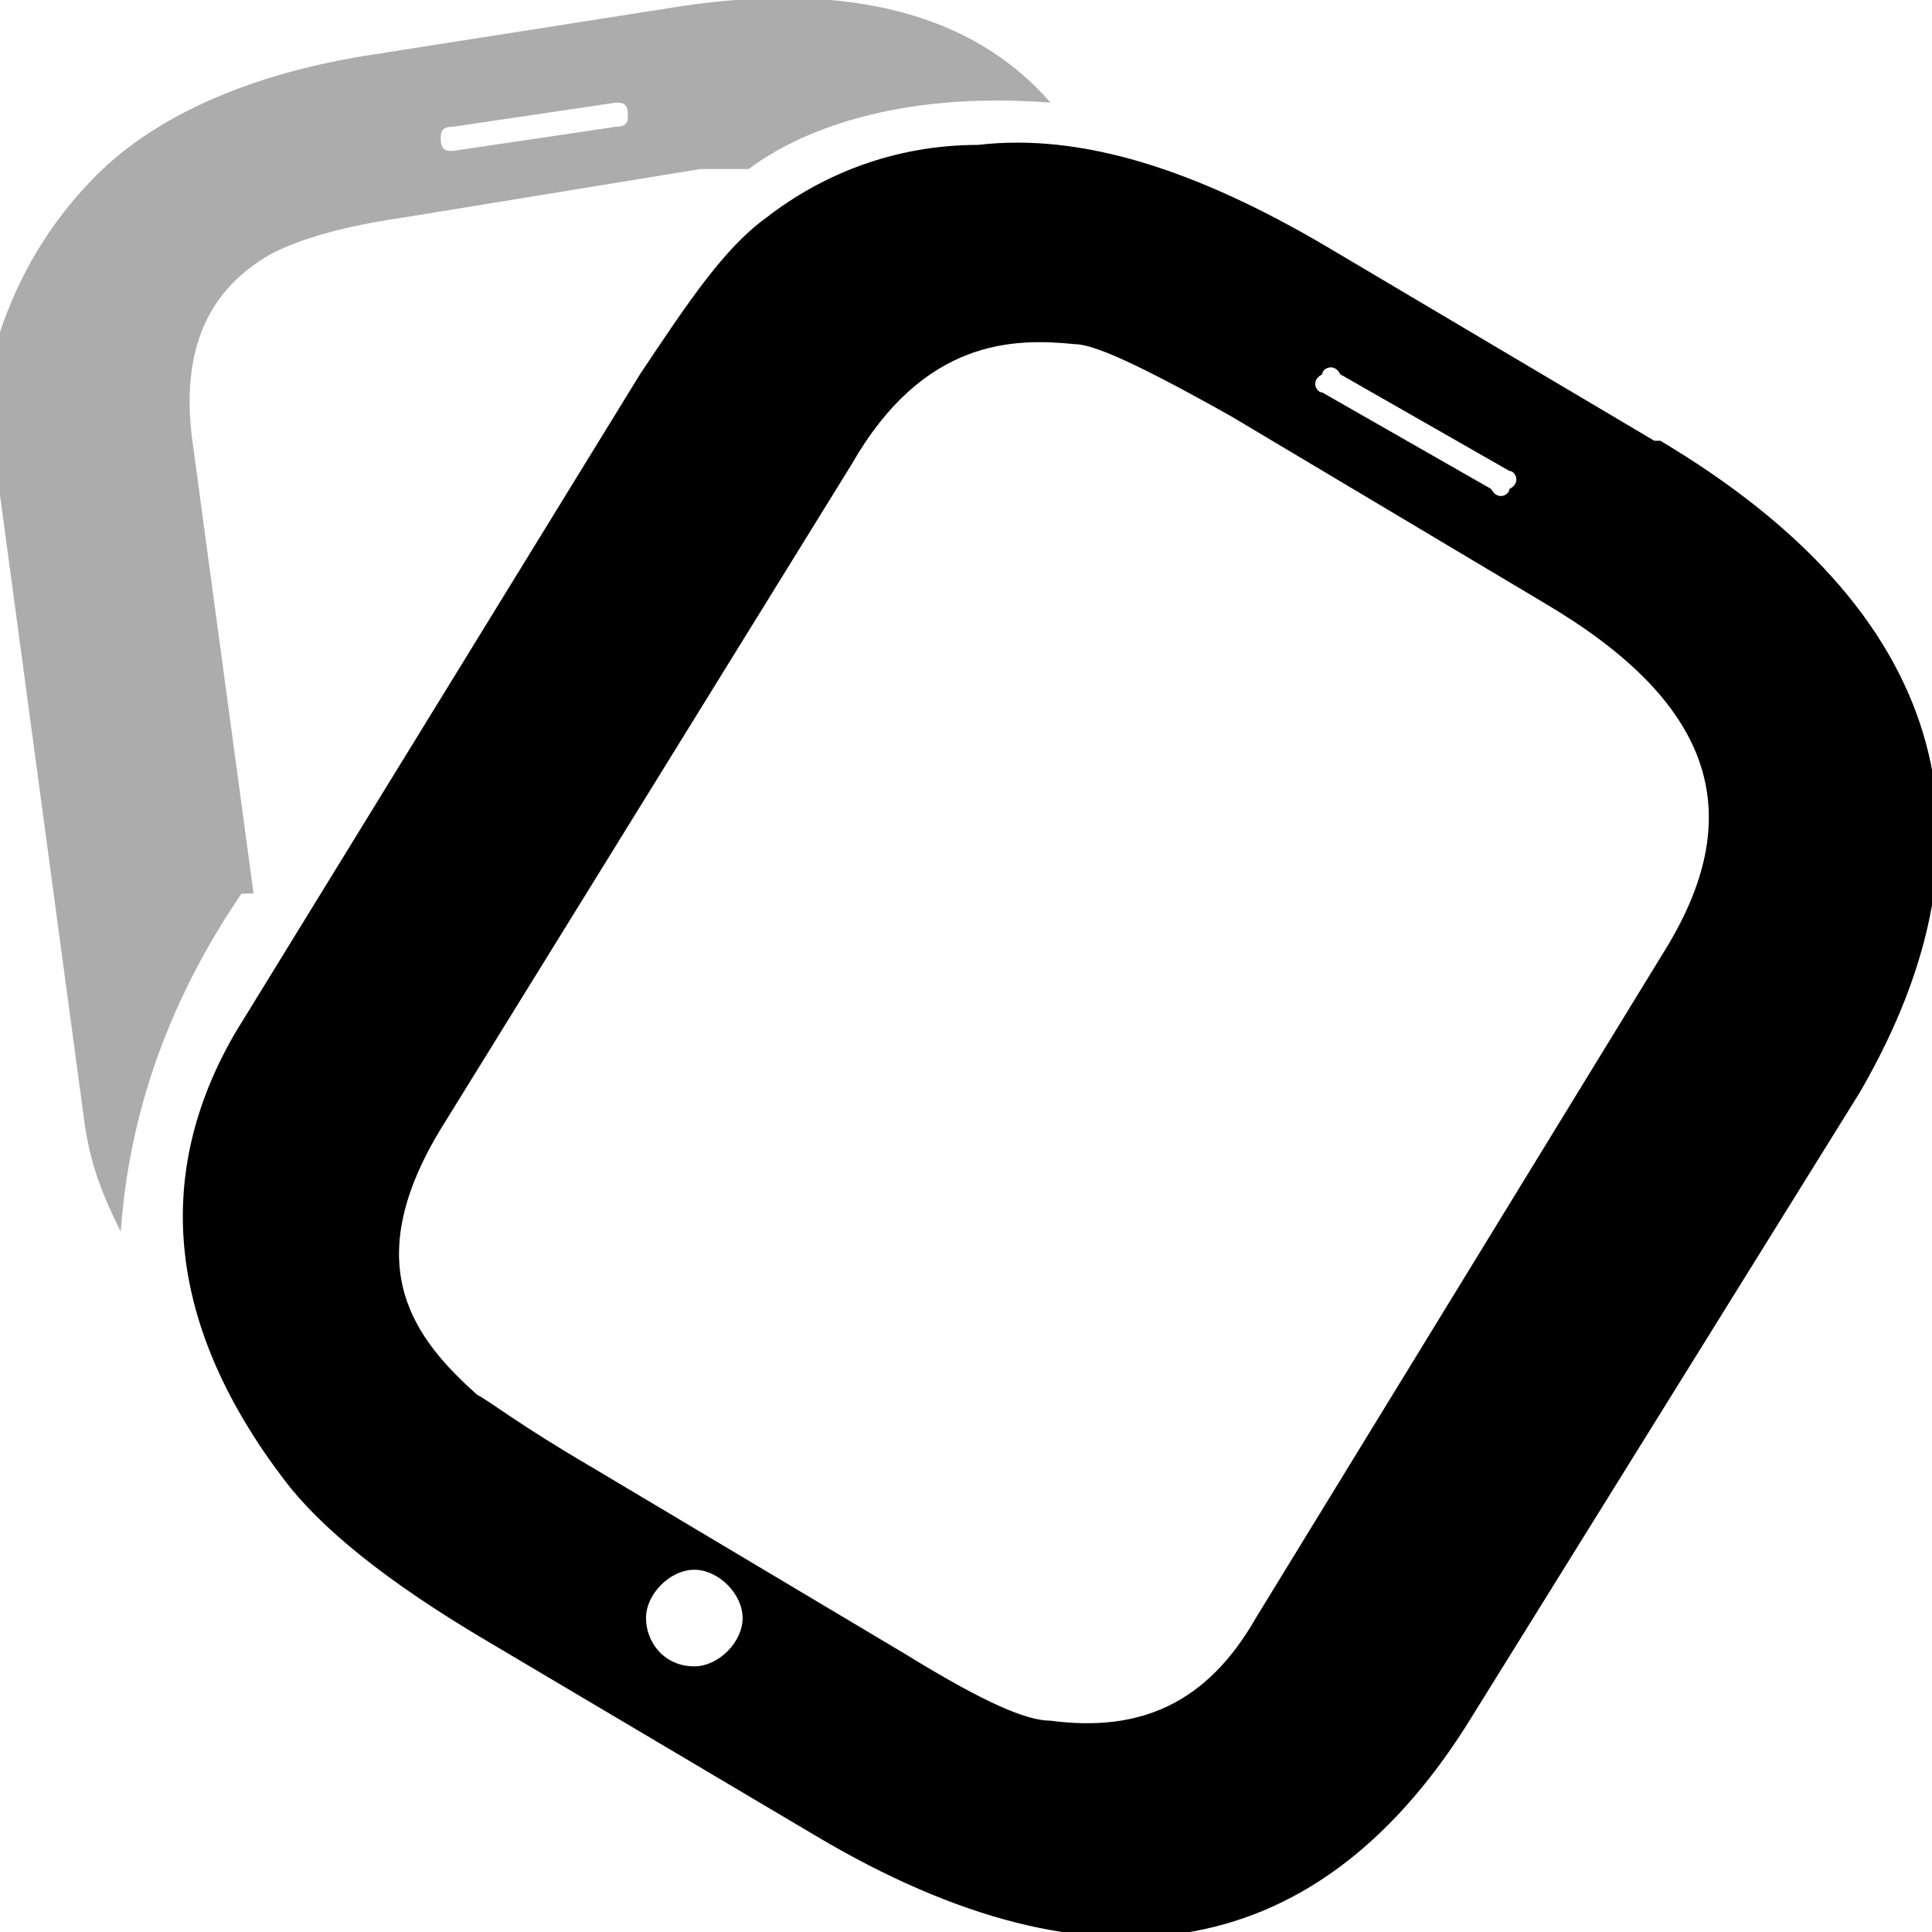
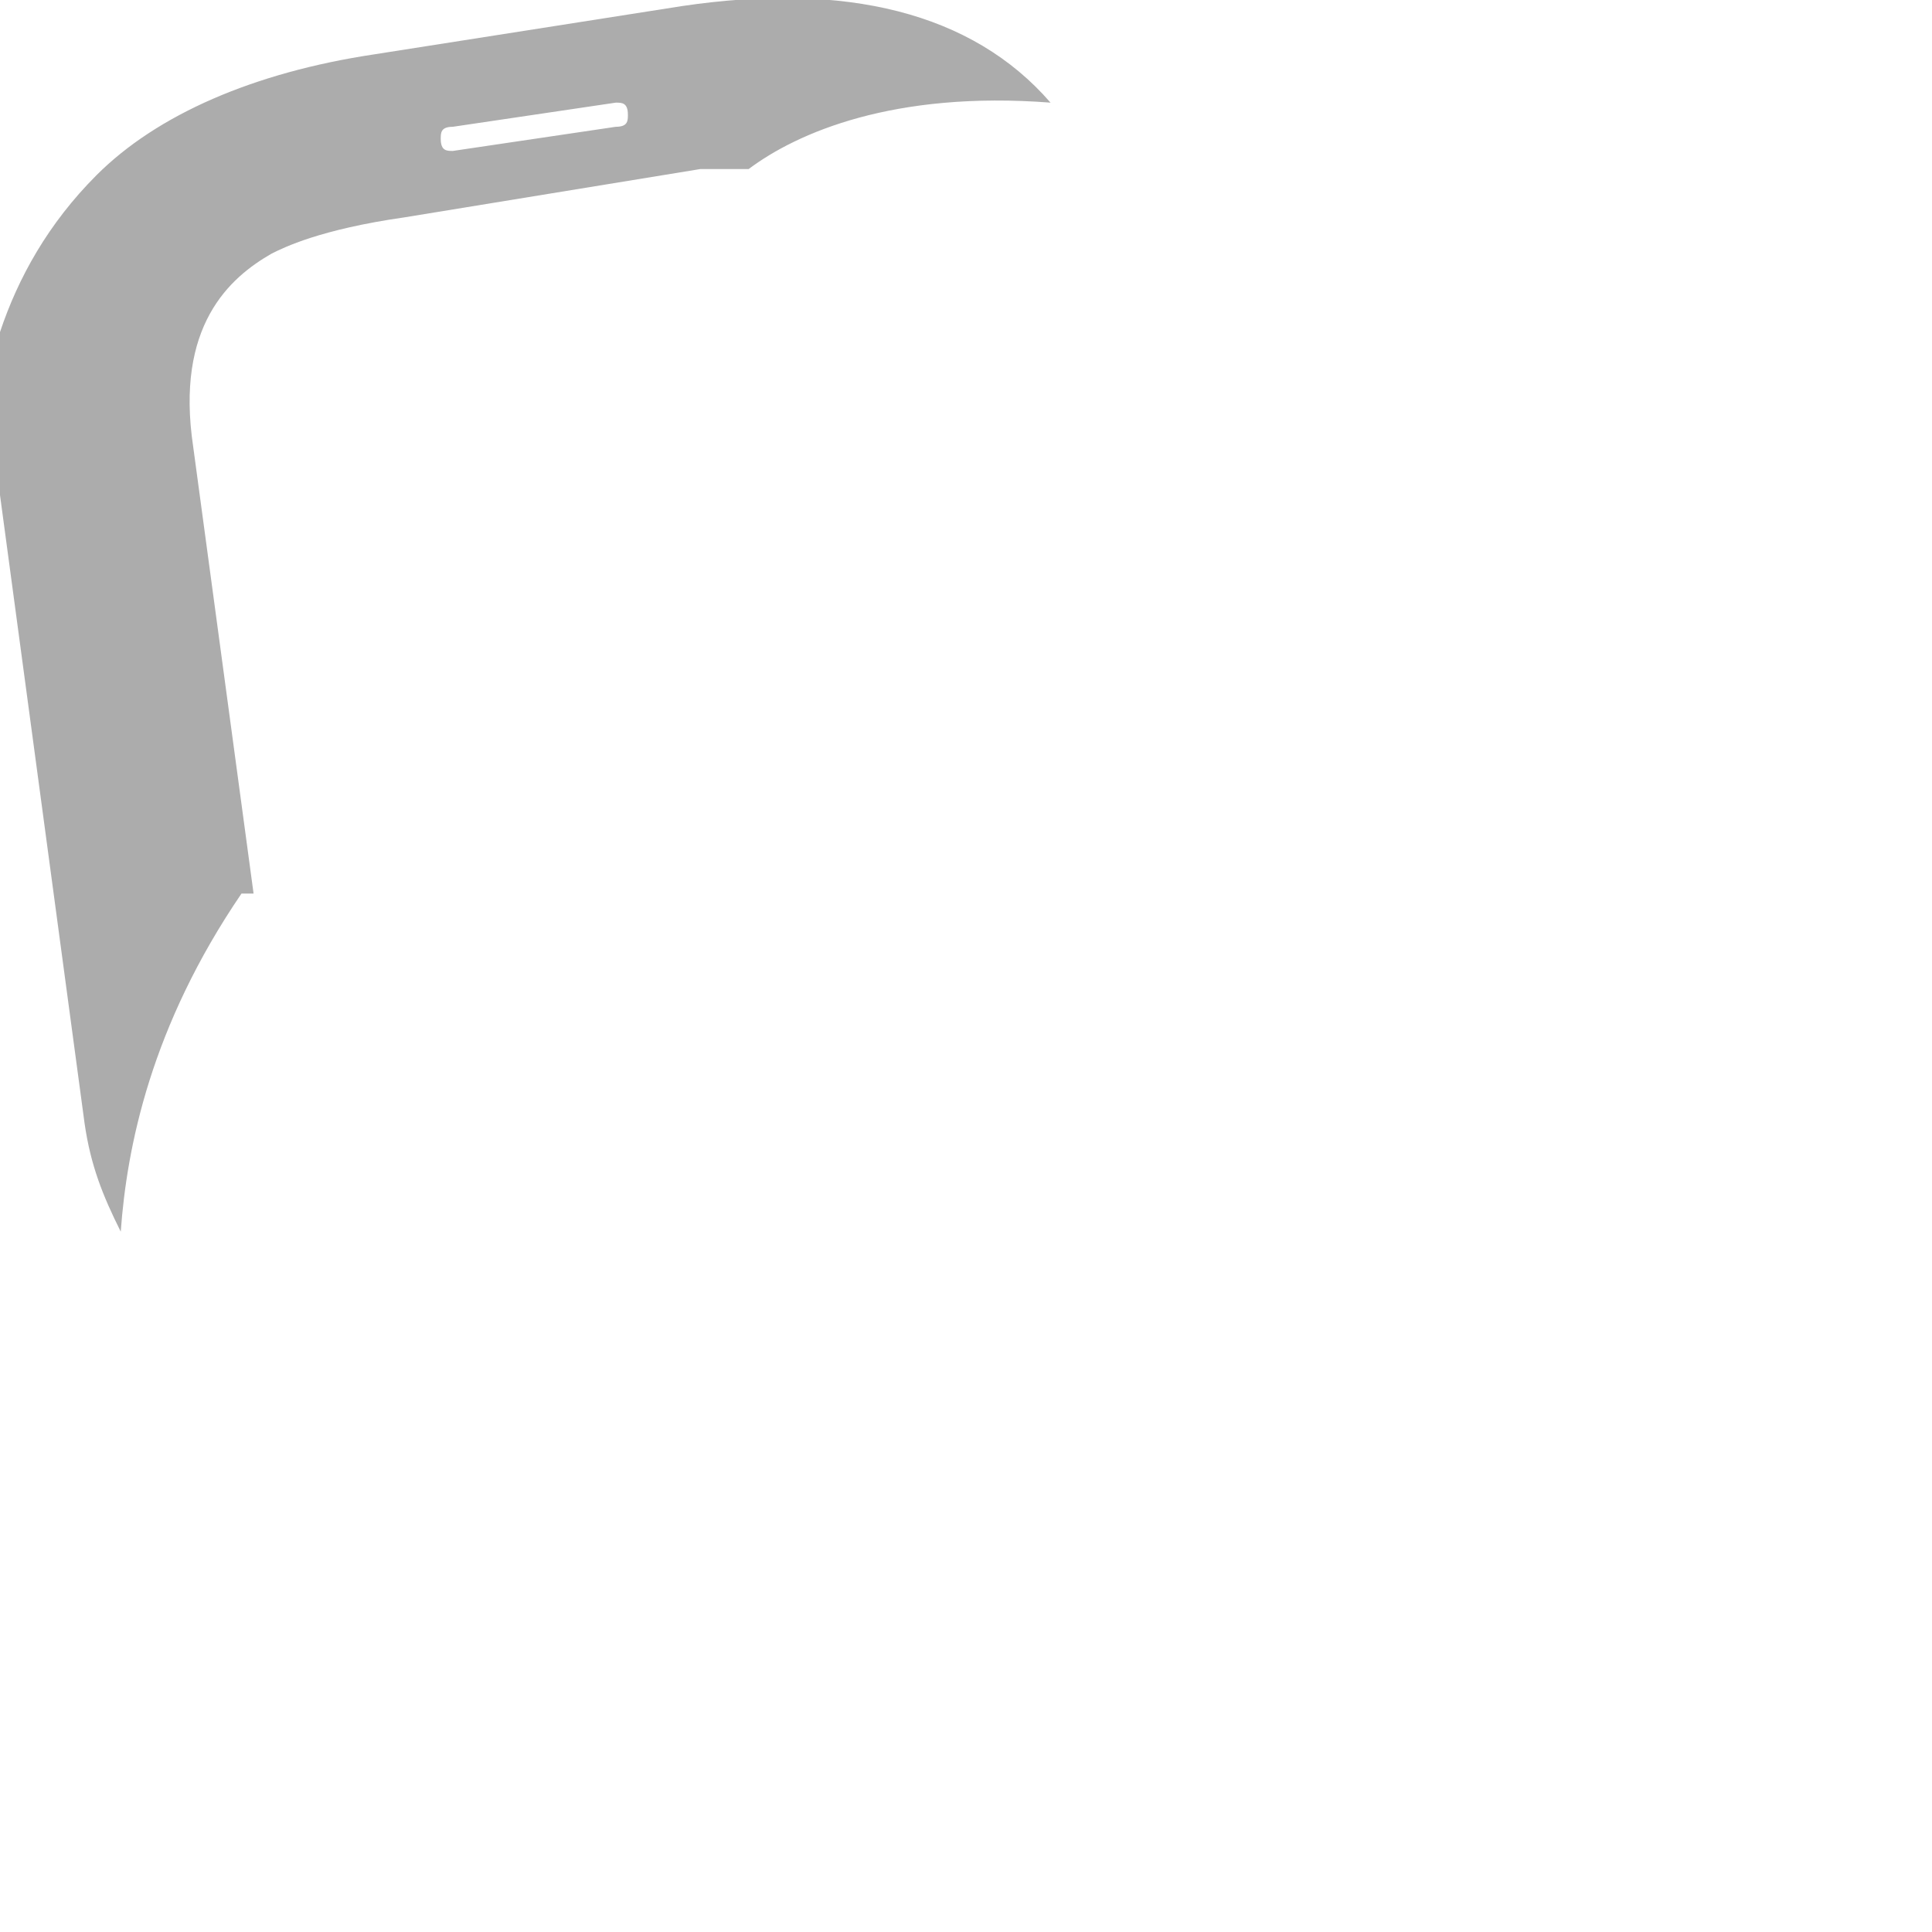
<svg xmlns="http://www.w3.org/2000/svg" viewBox="0 0 32 32" version="1.1">
  <defs>
    <style>
      .cls-1 {
        fill: #303030;
        isolation: isolate;
        opacity: .4;
      }
    </style>
  </defs>
  <g>
    <g id="Layer_1">
-       <path d="M27.4,7.3l-5.4-3.2c-2.2-1.3-4.1-1.9-5.8-1.7-1.4,0-2.6.5-3.5,1.2-.7.5-1.3,1.4-2.1,2.6l-6.7,10.9c-1.4,2.4-1.1,4.9.8,7.4.6.8,1.7,1.7,3.4,2.7l5.4,3.2c4.7,2.8,8.4,2.1,10.9-2l6.4-10.3c2.5-4.3,1.4-8-3.3-10.8ZM21.9,6.2c0-.1.2-.2.3,0l2.8,1.6c.1,0,.2.2,0,.3,0,.1-.2.2-.3,0l-2.8-1.6c-.1,0-.2-.2,0-.3ZM11.5,27.6c-.5,0-.8-.4-.8-.8s.4-.8.8-.8.8.4.8.8-.4.8-.8.8ZM27.6,15.7l-6.8,11.1c-.8,1.4-1.9,1.9-3.4,1.7-.4,0-1.1-.3-2.4-1.1l-5.2-3.1c-1.2-.7-1.7-1.1-1.9-1.2-1-.9-2-2.1-.6-4.4l6.8-11c1.2-2.1,2.7-2.1,3.7-2,.3,0,1,.3,2.6,1.2l5.2,3.1c2.7,1.6,3.4,3.4,2,5.7Z" />
      <path d="M4.2,14.8l-1-7.4c-.3-2,.6-2.8,1.3-3.2.2-.1.8-.4,2.2-.6l4.9-.8c.3,0,.6,0,.8,0,.8-.6,2.4-1.3,5-1.1C16.1.2,14-.3,11.3.1l-5.1.8c-2,.3-3.6,1-4.6,2C.8,3.7.3,4.6,0,5.5c-.1.7-.1,1.6,0,2.7l1.4,10.4c.1.7.3,1.2.6,1.8.1-1.4.5-3.4,2-5.6ZM7.5,2.1l2.7-.4c.1,0,.2,0,.2.2,0,.1,0,.2-.2.2l-2.7.4c-.1,0-.2,0-.2-.2,0-.1,0-.2.2-.2Z" class="cls-1" />
    </g>
  </g>
</svg>